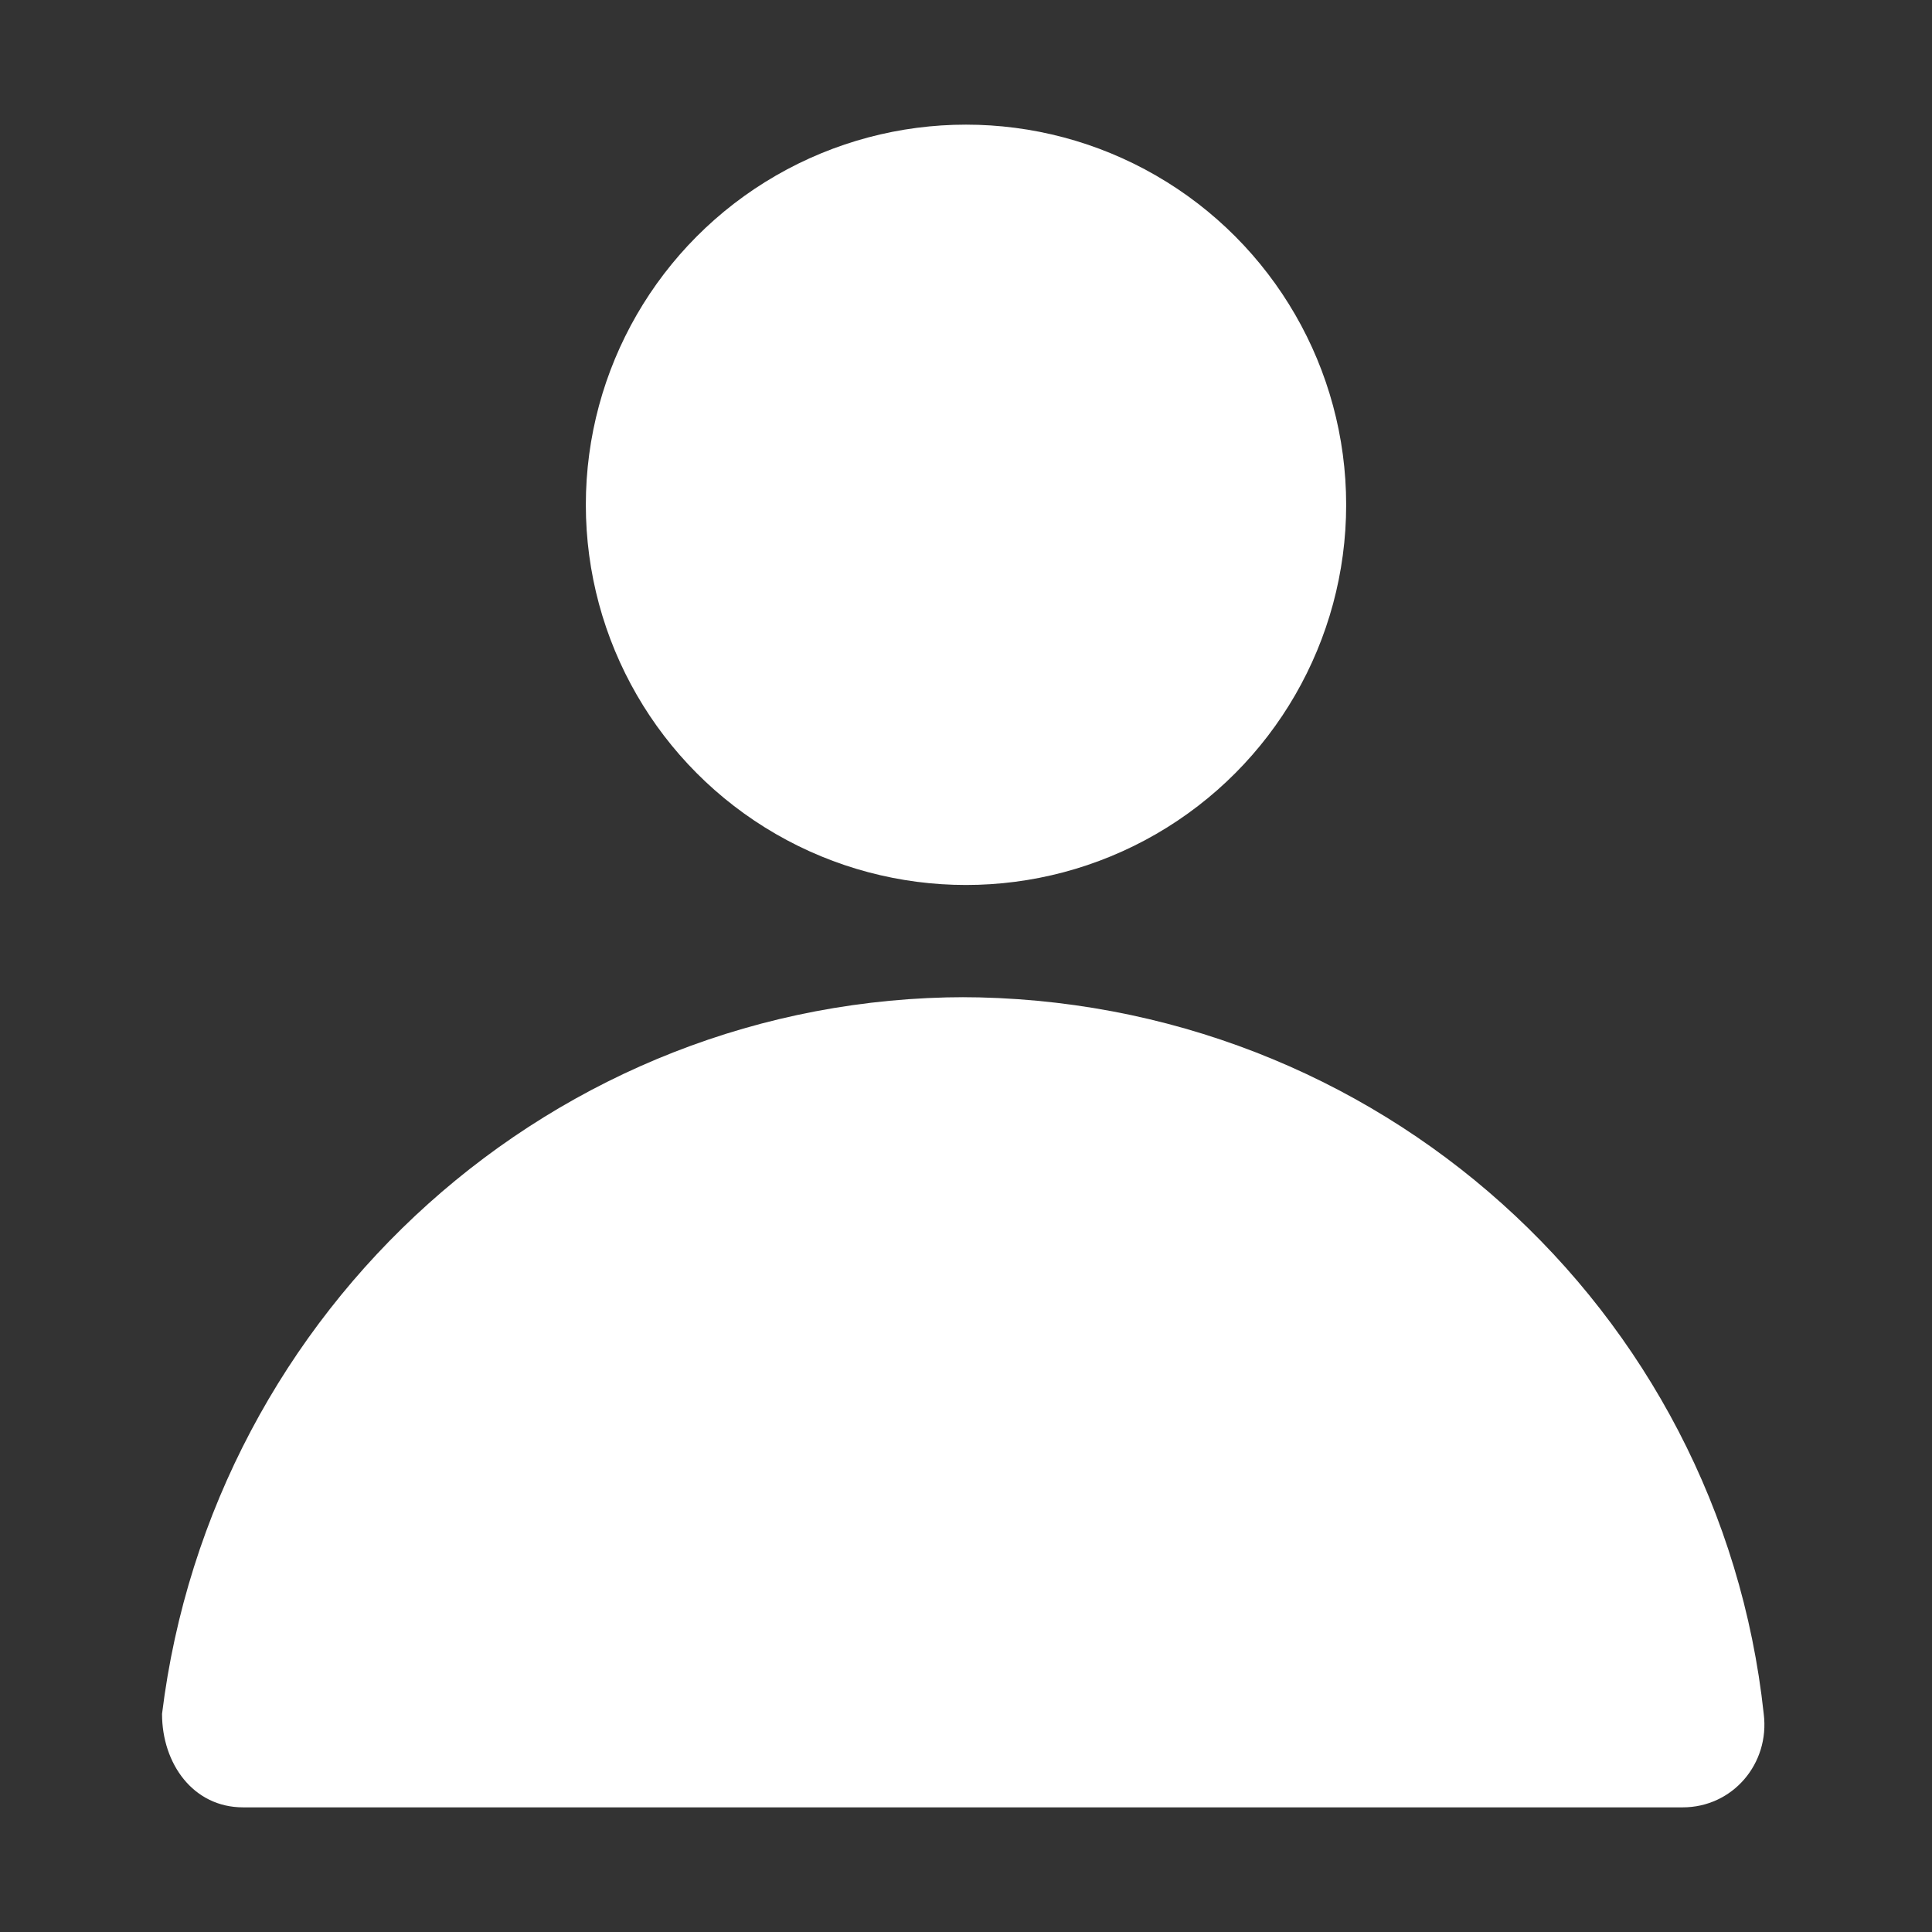
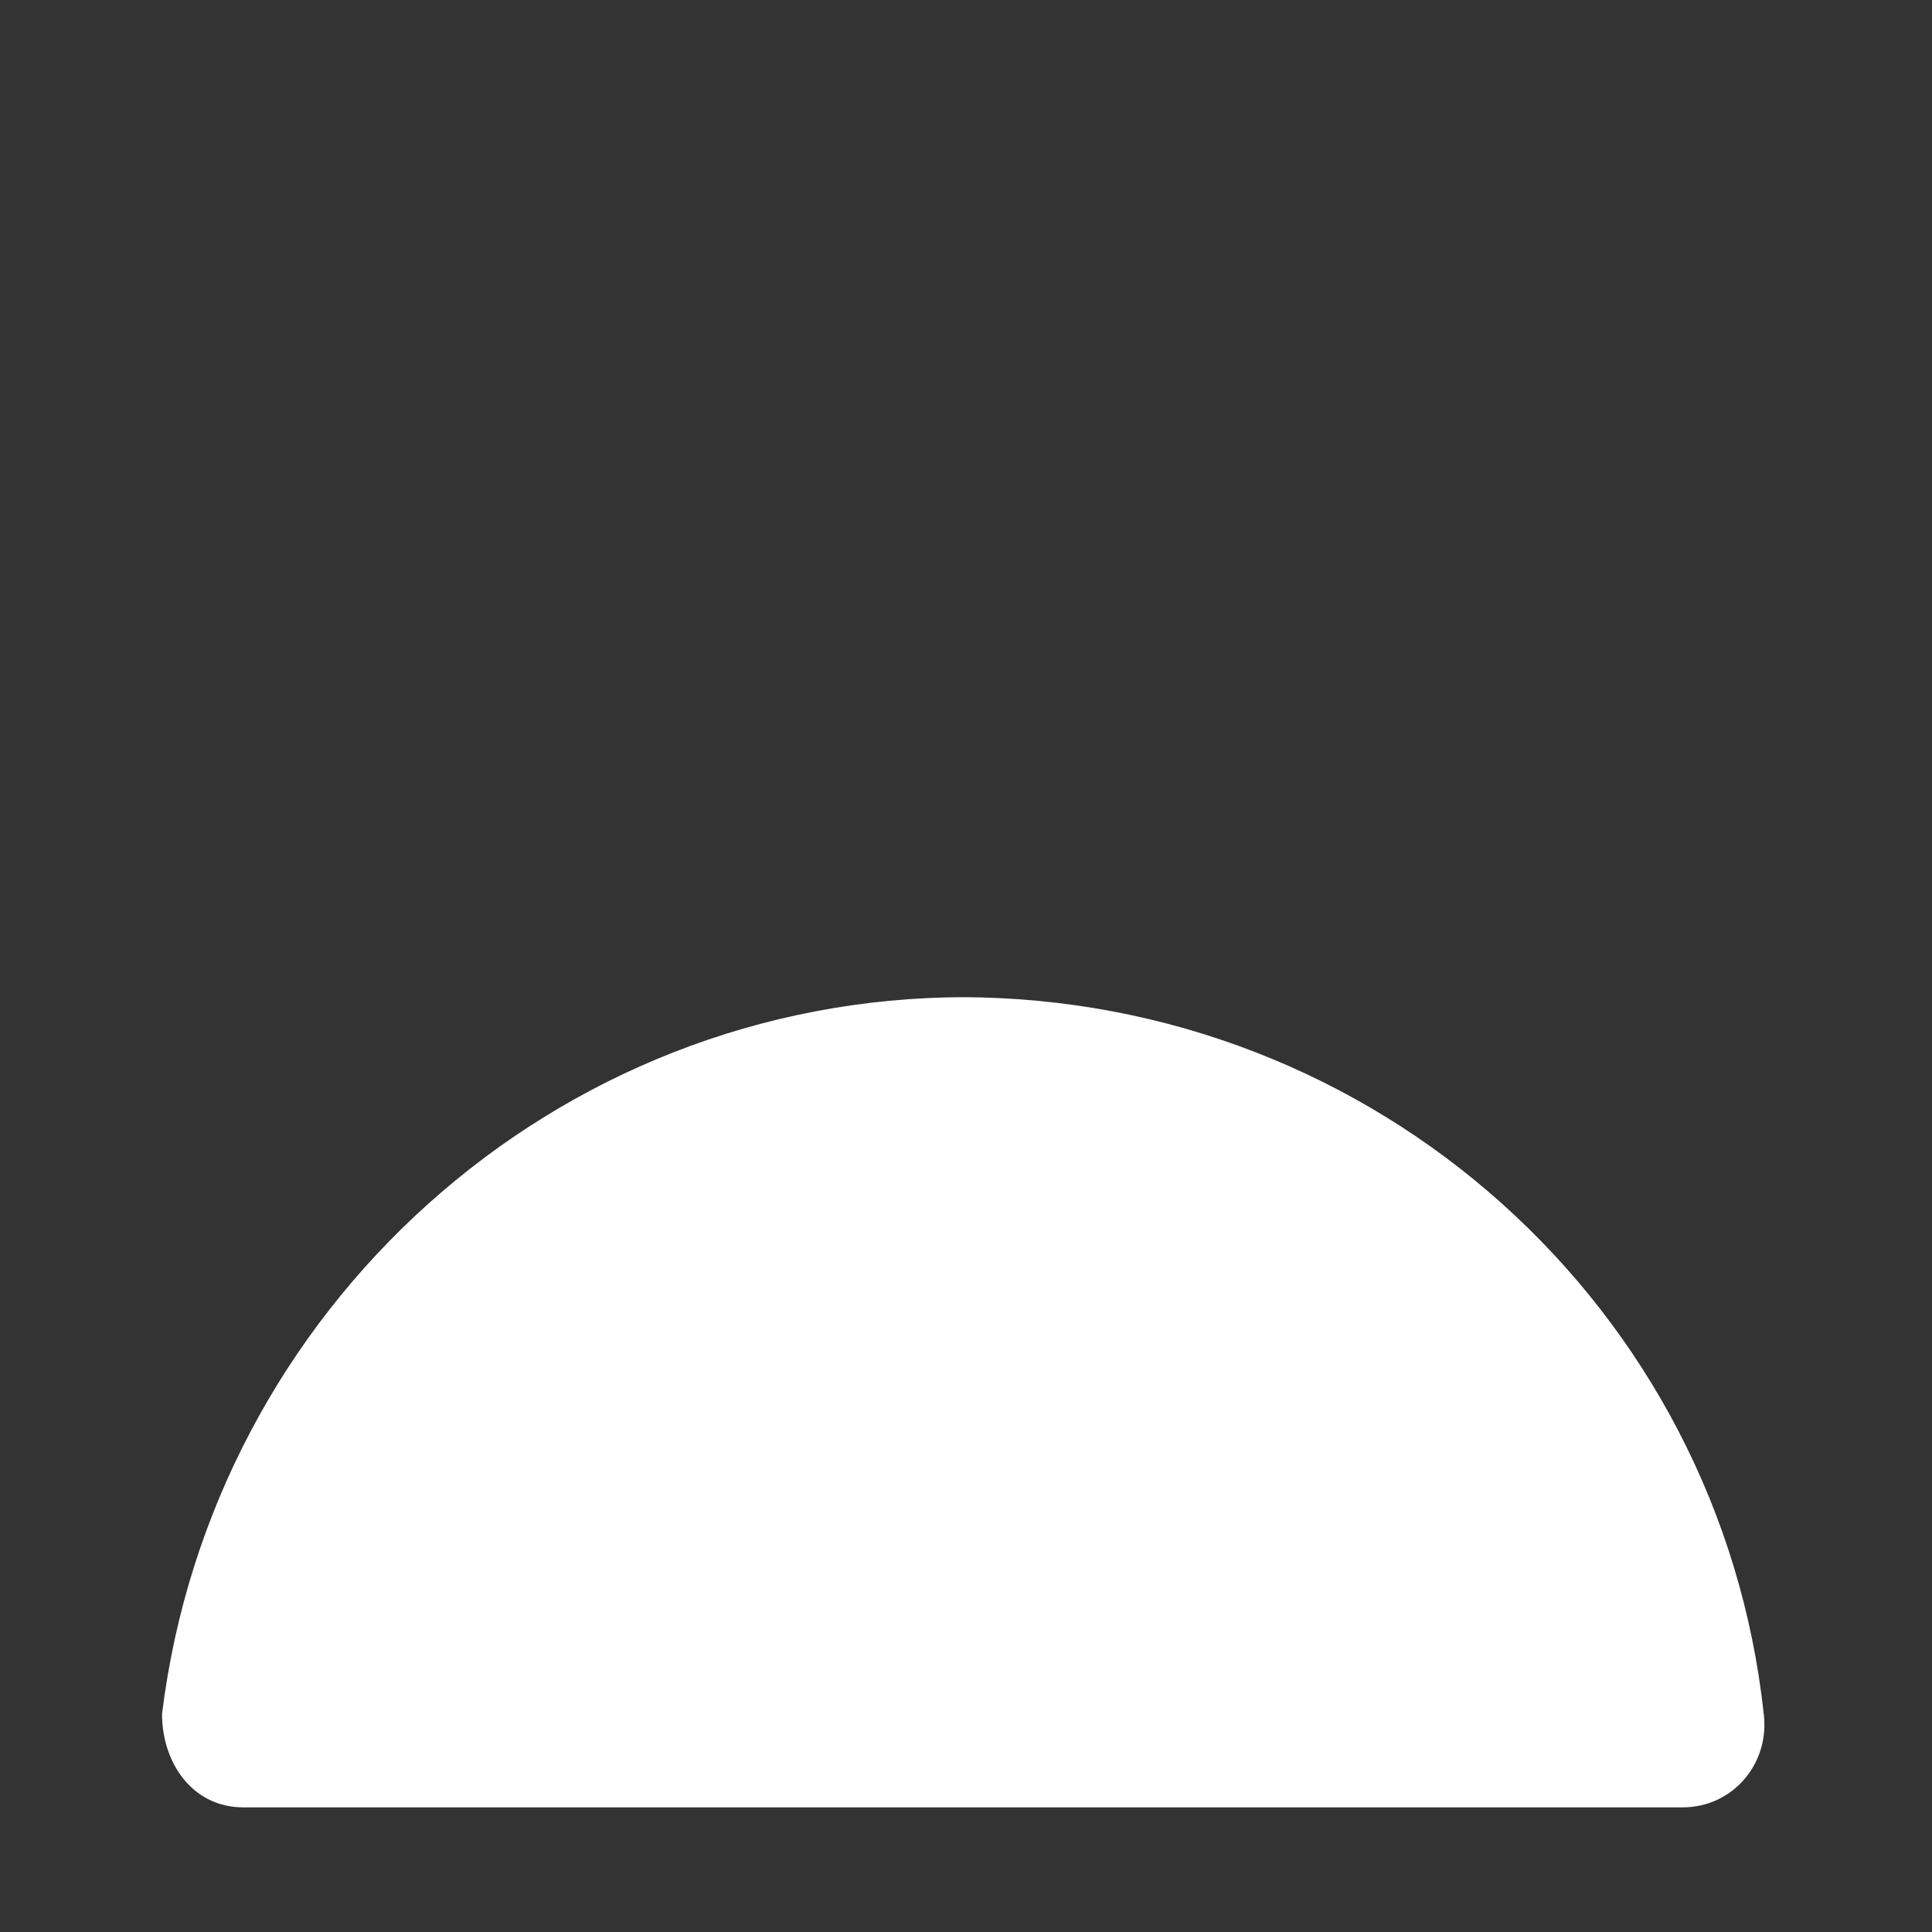
<svg xmlns="http://www.w3.org/2000/svg" id="_電腦" data-name=" 電腦" version="1.1" viewBox="0 0 31 31">
  <rect x="0" y="0" width="31" height="31" fill="#333333" stroke="none" />
  <defs>
    <style>
      .cls-1 {
        fill: #fff;
        stroke-width: 0px;
      }
    </style>
  </defs>
-   <circle class="cls-1" cx="15.5" cy="8.1" r="6.1" />
  <path class="cls-1" d="M15.5,16c-6.6,0-12.1,5-12.9,11.5,0,.8.5,1.5,1.3,1.5h23.1c.8,0,1.4-.7,1.3-1.5-.7-6.5-6.2-11.5-12.9-11.5h.1Z" />
</svg>